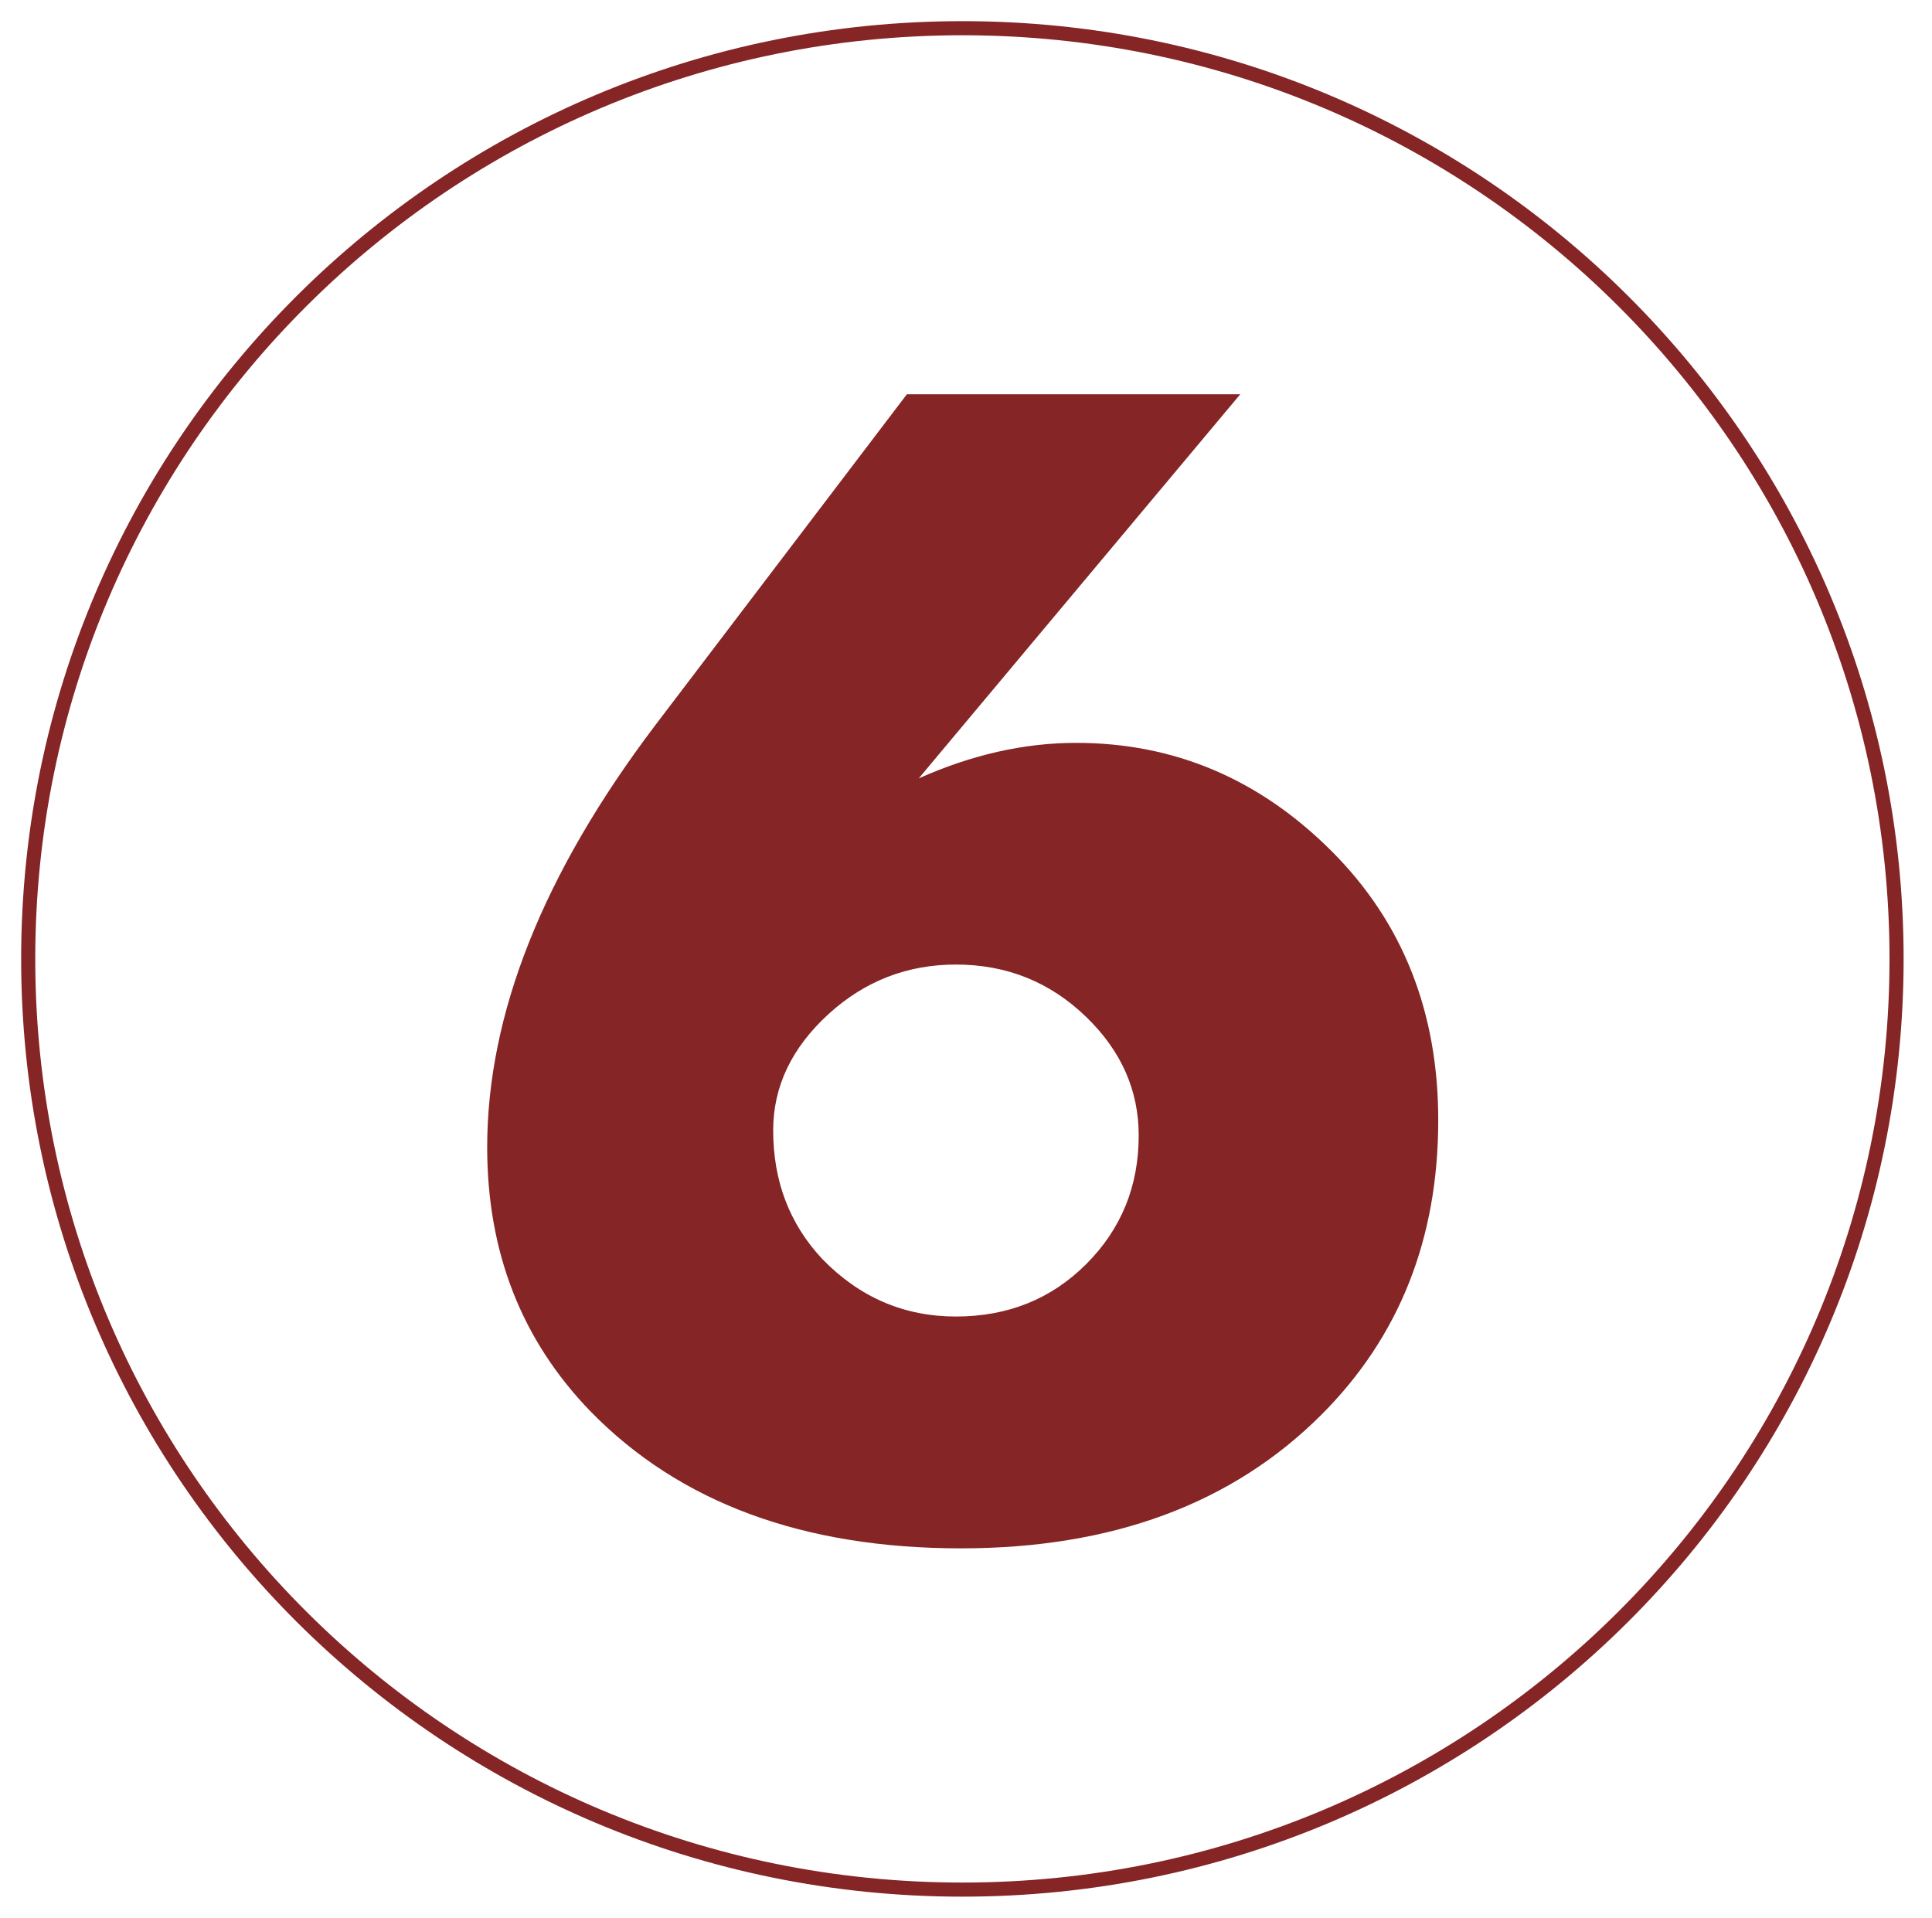
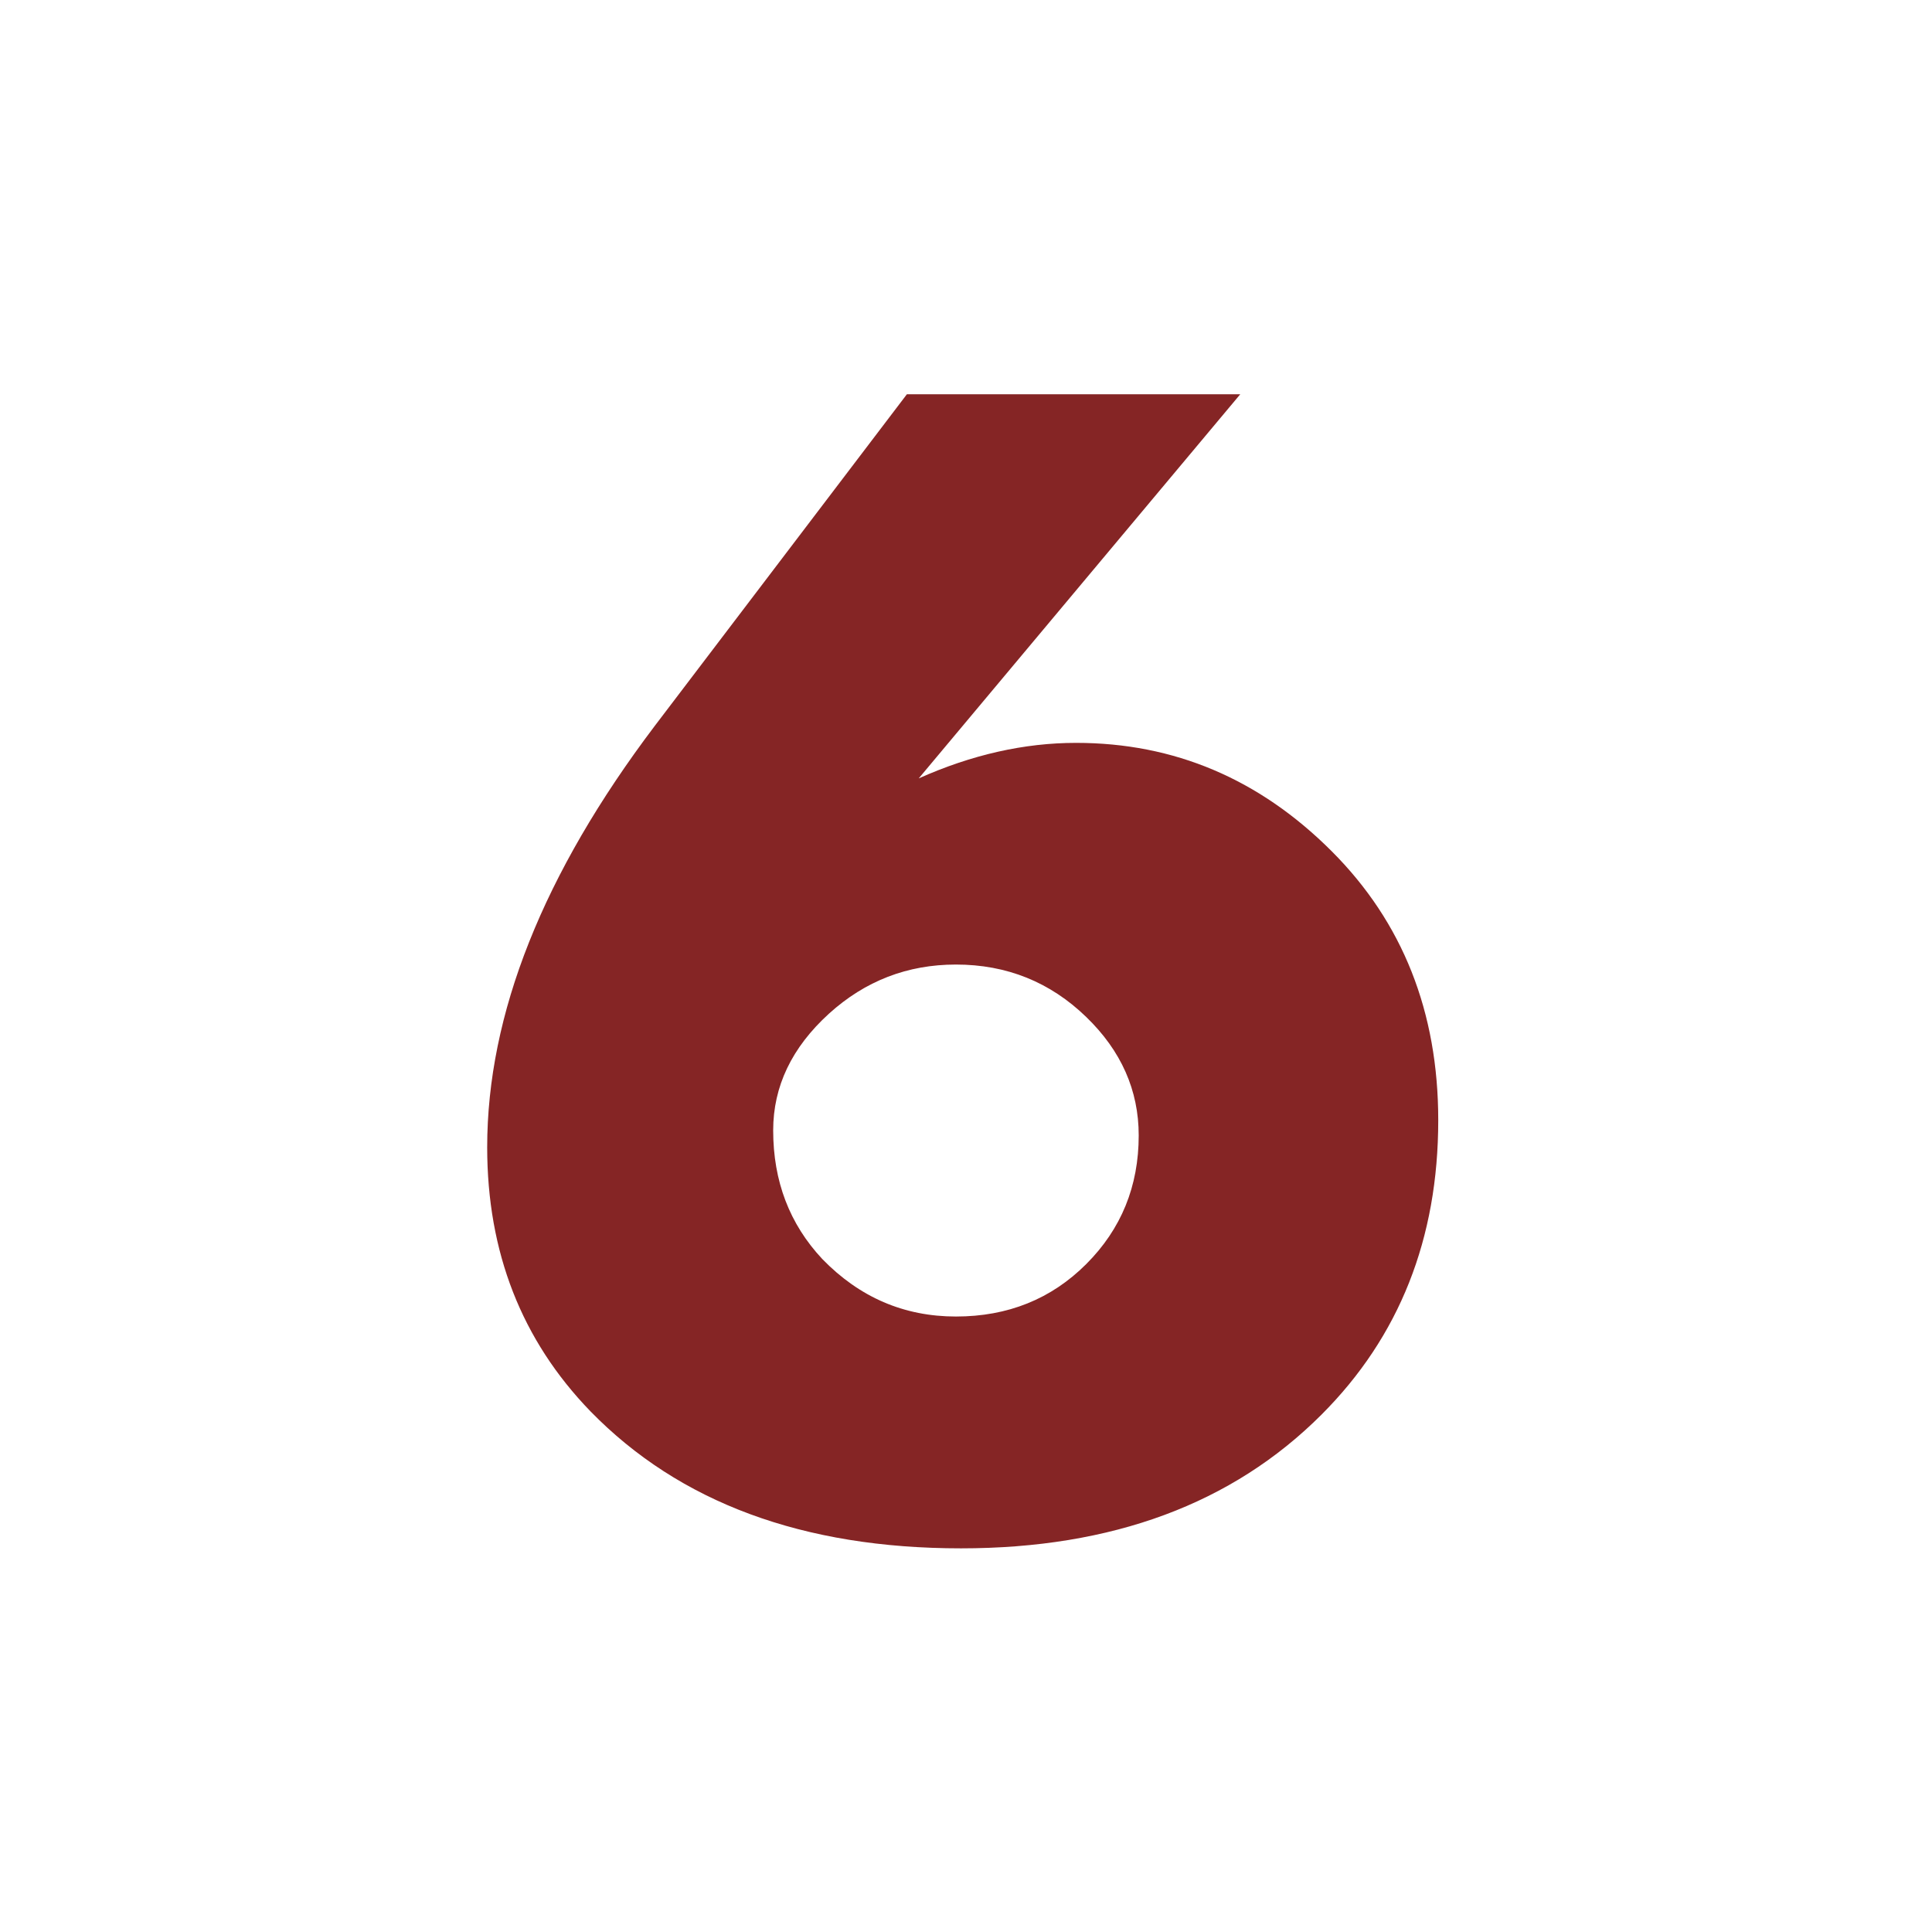
<svg xmlns="http://www.w3.org/2000/svg" width="137" height="136" viewBox="0 0 137 136" fill="none">
-   <path d="M134.487 68C134.487 104.444 104.836 134 68.244 134C31.652 134 2 104.444 2 68C2 31.556 31.652 2 68.244 2C104.836 2 134.487 31.556 134.487 68Z" stroke="#852525" />
  <path d="M64.307 27.96H87.947L65.147 55.2C68.907 53.52 72.627 52.68 76.307 52.68C83.267 52.68 89.307 55.24 94.427 60.36C99.467 65.4 101.987 71.76 101.987 79.44C101.987 87.84 99.227 94.8 93.707 100.32C87.387 106.64 78.867 109.8 68.147 109.8C56.947 109.8 48.187 106.56 41.867 100.08C36.987 95.04 34.547 88.8 34.547 81.36C34.547 71.92 38.507 61.96 46.427 51.48L64.307 27.96ZM58.307 89.28C60.947 92 64.107 93.36 67.787 93.36C71.467 93.36 74.547 92.12 77.027 89.64C79.507 87.16 80.747 84.12 80.747 80.52C80.747 77.32 79.507 74.52 77.027 72.12C74.467 69.64 71.387 68.4 67.787 68.4C64.347 68.4 61.347 69.56 58.787 71.88C56.147 74.28 54.827 77.04 54.827 80.16C54.827 83.76 55.987 86.8 58.307 89.28Z" fill="#852525" />
</svg>